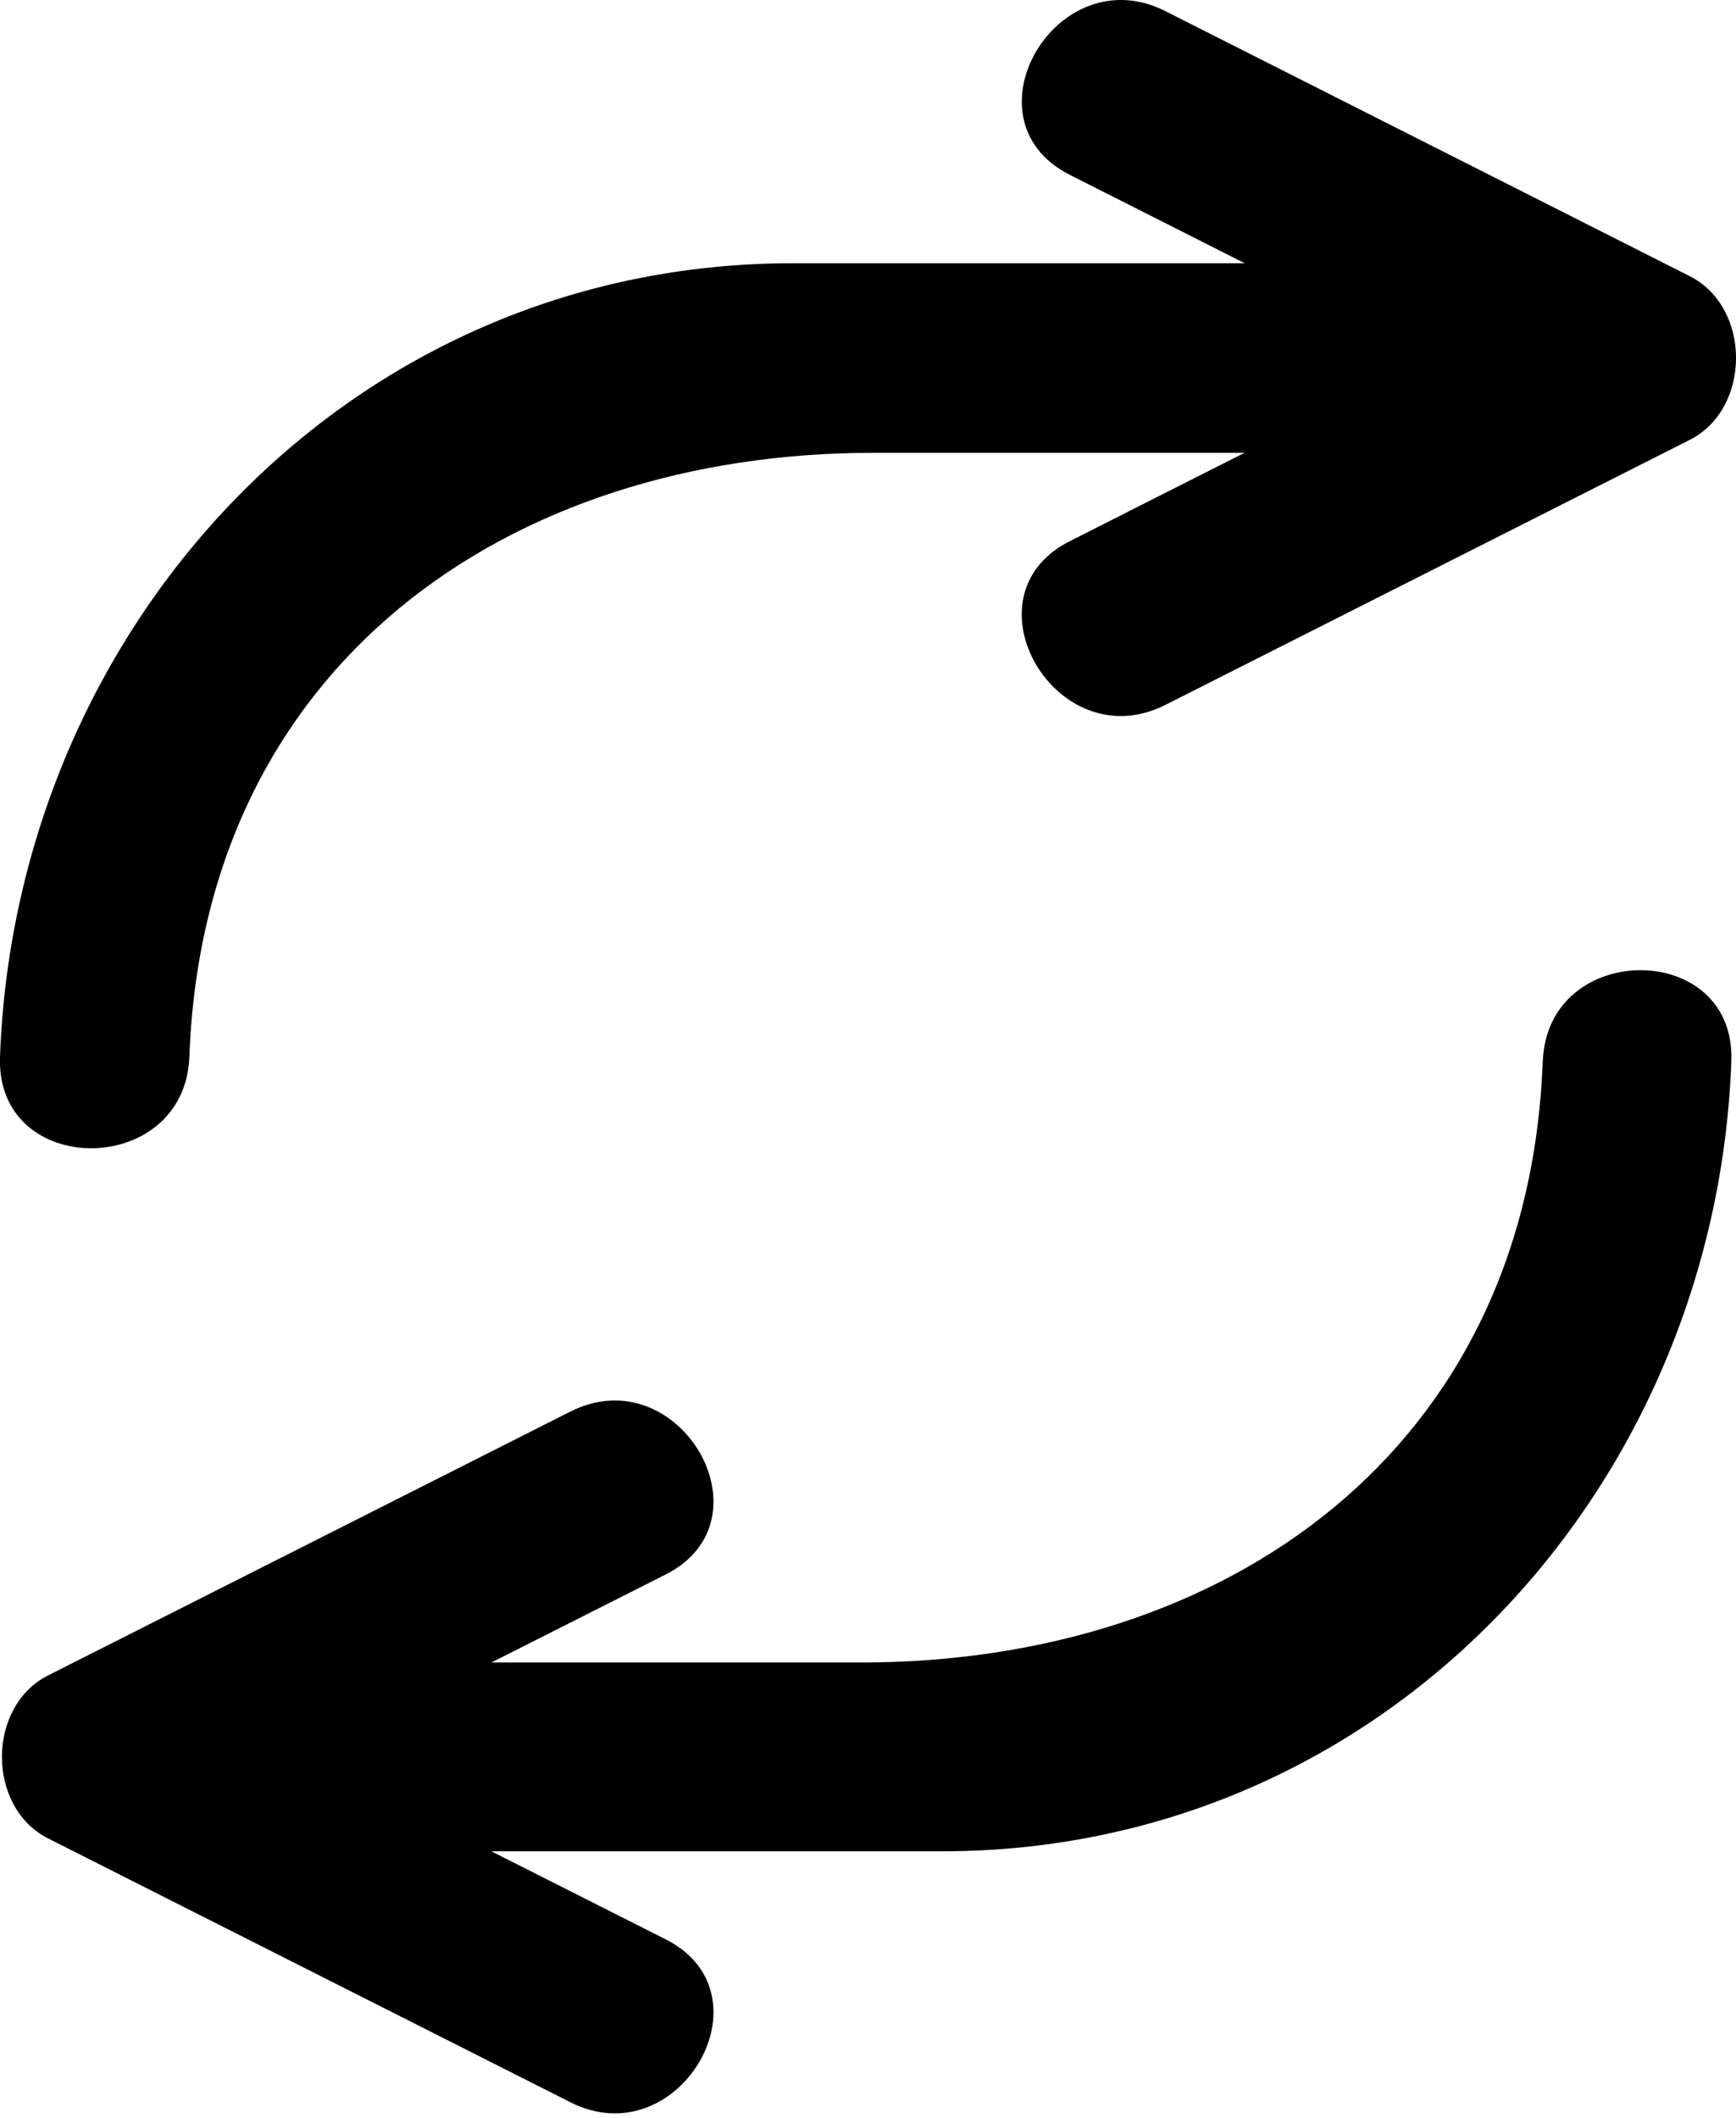
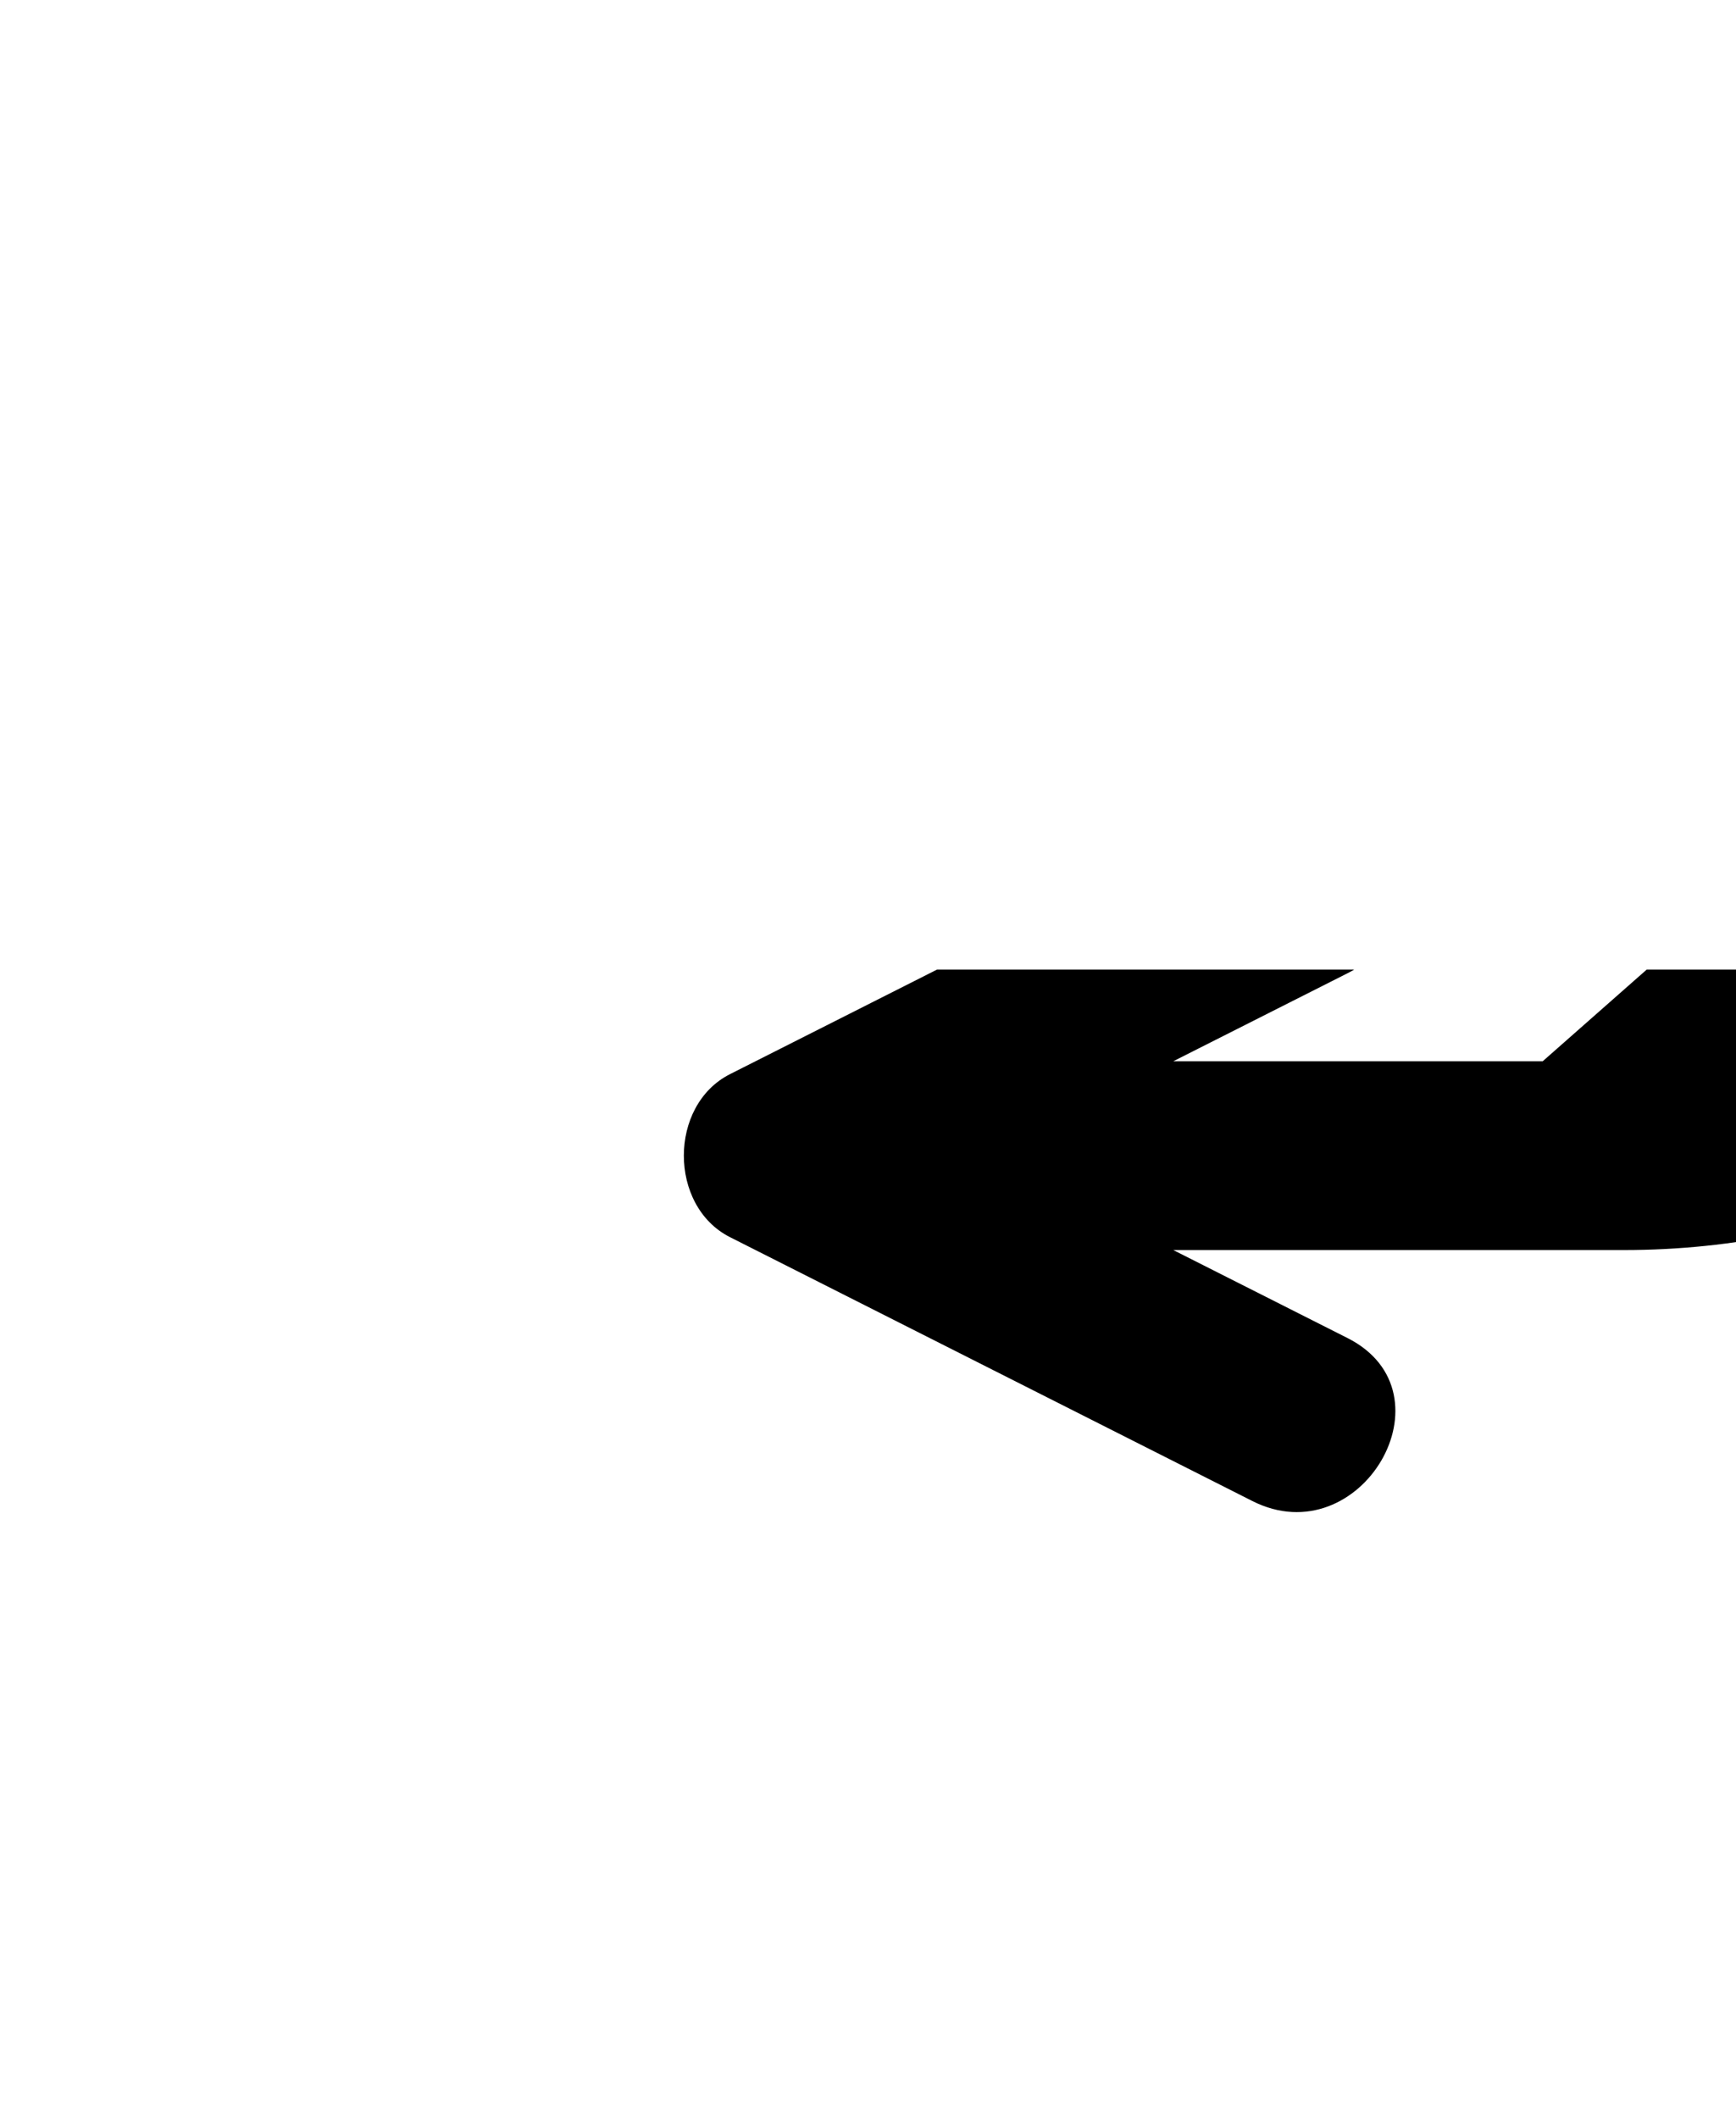
<svg xmlns="http://www.w3.org/2000/svg" width="164" height="200">
  <defs>
    <clipPath id="a">
      <path d="M0 91.56h164V200H0z" style="fill:none" />
    </clipPath>
  </defs>
-   <path d="M17.89 99.79c1.36-36.95 30.04-57.03 64.66-57.03h35.03c-5.51 2.78-11.02 5.56-16.52 8.35-10.3 5.2-1.24 20.65 9.03 15.46 16.51-8.34 33.03-16.69 49.54-25.03 5.83-2.95 5.83-12.51 0-15.46-16.51-8.34-33.03-16.69-49.54-25.03-10.26-5.19-19.32 10.25-9.03 15.46 5.51 2.78 11.02 5.57 16.53 8.35H74.87C33.01 24.86 1.5 59.06 0 99.79c-.43 11.55 17.46 11.51 17.89 0" />
-   <path d="M145.74 100.22C144.38 137.01 115.81 157 81.32 157h-34.9c5.49-2.77 10.98-5.54 16.46-8.31 10.26-5.18 1.24-20.55-8.99-15.39-16.45 8.31-32.9 16.61-49.35 24.92-5.81 2.94-5.81 12.45 0 15.39 16.45 8.3 32.9 16.61 49.35 24.92 10.23 5.17 19.25-10.21 8.99-15.39-5.49-2.77-10.98-5.54-16.46-8.31h42.56c41.7 0 73.09-34.05 74.58-74.6.43-11.5-17.4-11.46-17.81 0" style="clip-path:url(#a)" />
+   <path d="M145.74 100.22h-34.9c5.49-2.77 10.98-5.54 16.46-8.31 10.26-5.18 1.24-20.55-8.99-15.39-16.45 8.31-32.9 16.61-49.35 24.92-5.81 2.94-5.81 12.45 0 15.39 16.45 8.3 32.9 16.61 49.35 24.92 10.23 5.17 19.25-10.21 8.99-15.39-5.49-2.77-10.98-5.54-16.46-8.31h42.56c41.7 0 73.09-34.05 74.58-74.6.43-11.5-17.4-11.46-17.81 0" style="clip-path:url(#a)" />
</svg>